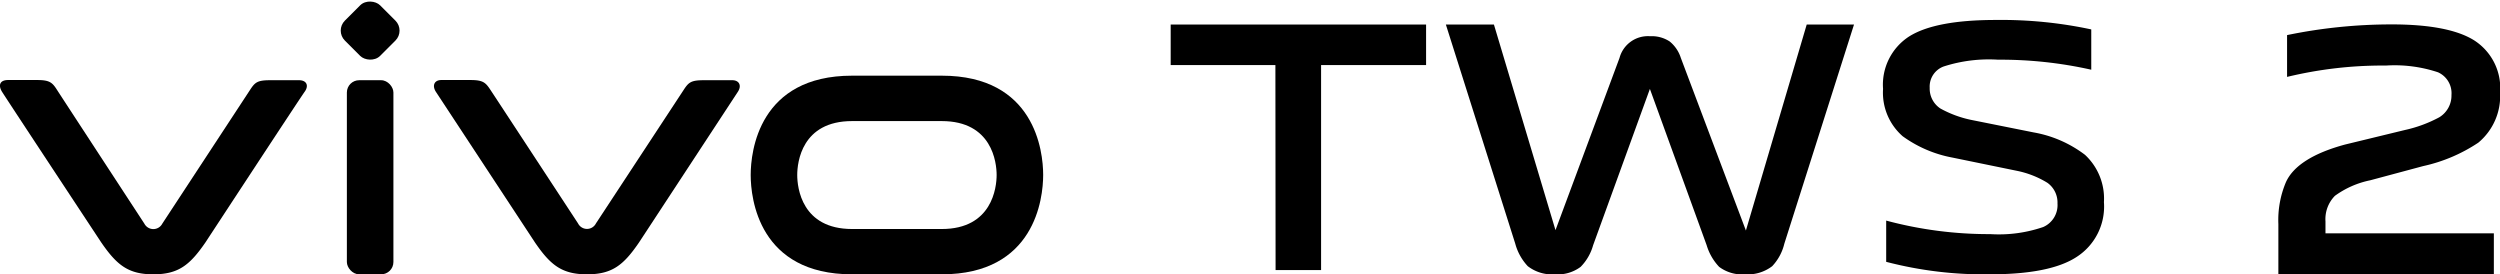
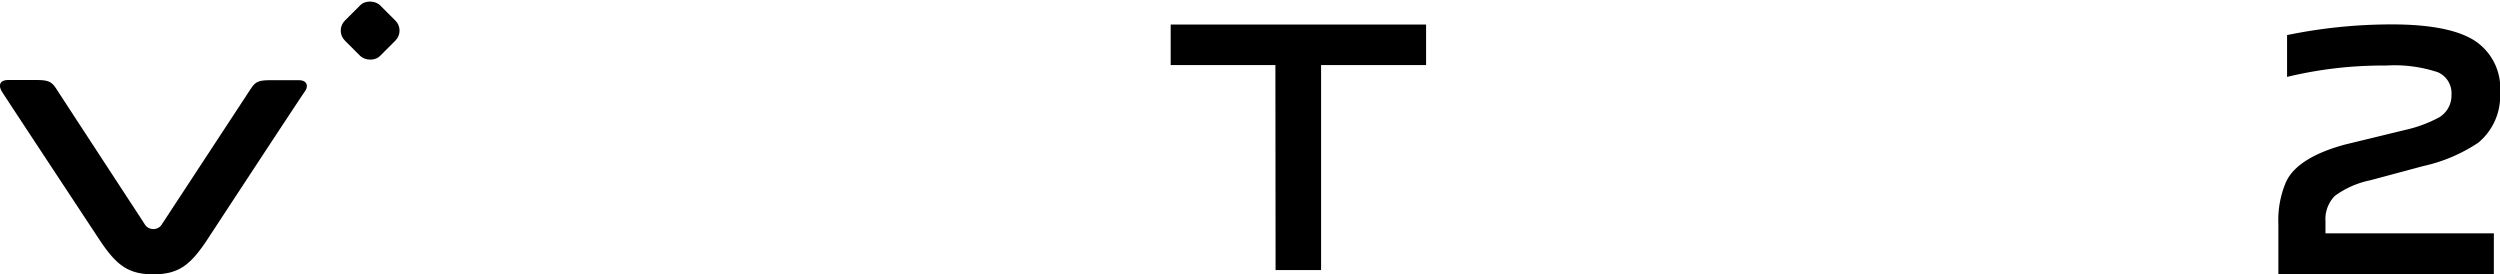
<svg xmlns="http://www.w3.org/2000/svg" id="ad9ac953-7669-4f88-b0d1-918a2d61a19b" data-name="图层 1" width="264.29" height="29" viewBox="0 0 264.29 29">
  <path d="M245.84,23.4a3.51,3.51,0,0,1,1-2.7,9.6,9.6,0,0,1,3.73-1.64l5.59-1.5A17.08,17.08,0,0,0,262,15.08a6.42,6.42,0,0,0,2.3-5.29,6,6,0,0,0-2.72-5.51c-1.78-1.13-4.71-1.7-8.73-1.7a54.57,54.57,0,0,0-11.07,1.13h0V8.13l0,0a43,43,0,0,1,10.45-1.2,14.51,14.51,0,0,1,5.5.71,2.42,2.42,0,0,1,1.43,2.4,2.69,2.69,0,0,1-1.29,2.36,14,14,0,0,1-3.62,1.34l-6.34,1.54c-3.4.92-5.5,2.28-6.26,4a10.25,10.25,0,0,0-.79,4.4V29h22.78V24.67H245.84Z" />
-   <path d="M99.56,8H90.08c-9.85,0-10.72,8-10.72,10.5S80.23,29,90.08,29h9.48c9.84,0,10.72-8,10.72-10.51S109.4,8,99.56,8m0,16.21H90.08c-5.33,0-5.8-4.37-5.8-5.71s.47-5.7,5.8-5.7h9.48c5.32,0,5.8,4.37,5.8,5.7s-.48,5.71-5.8,5.71" />
-   <path d="M77.46,8.48H74.39c-1.32,0-1.59.22-2.1,1S63,23.62,63,23.62a1.06,1.06,0,0,1-1.89,0S52.32,10.21,51.82,9.46s-.78-1-2.1-1H46.65c-.7,0-1,.55-.58,1.23L56.56,25.64C58.18,28,59.38,29,62.06,29s3.87-1,5.49-3.36L78,9.71c.45-.68.12-1.23-.58-1.23" />
-   <rect x="36.67" y="8.48" width="4.92" height="20.52" rx="1.3" />
  <rect x="36.5" y="0.6" width="5.27" height="5.27" rx="1.49" transform="translate(9.17 28.62) rotate(-45)" />
  <path d="M31.61,8.48H28.54c-1.31,0-1.58.22-2.09,1s-9.29,14.16-9.29,14.16a1.07,1.07,0,0,1-1.9,0S6.48,10.21,6,9.46s-.78-1-2.09-1H.81C0,8.48-.22,9,.22,9.71S10.71,25.64,10.71,25.64C12.34,28,13.54,29,16.21,29s3.87-1,5.5-3.36c0,0,10-15.26,10.49-15.93s.2-1.23-.59-1.23" />
  <path d="M134.83,6.88H123.76V2.59h27V6.88h-11.1V28.55h-4.81Z" />
-   <path d="M164.37,29a4.21,4.21,0,0,1-2.86-.86,5.61,5.61,0,0,1-1.32-2.37L152.85,2.59h5.08l6.51,21.74,6.77-18.21a3.11,3.11,0,0,1,3.24-2.29,3.42,3.42,0,0,1,2.07.56,3.67,3.67,0,0,1,1.17,1.73l6.88,18.25L191,2.59h5l-7.37,23.18a5.24,5.24,0,0,1-1.28,2.37,4.26,4.26,0,0,1-2.87.86,4.06,4.06,0,0,1-2.74-.79,5.71,5.71,0,0,1-1.32-2.29l-6-16.52-6,16.52a5.28,5.28,0,0,1-1.32,2.29A4.06,4.06,0,0,1,164.37,29Z" />
-   <path d="M210.35,29a41,41,0,0,1-10.95-1.32V23.32a41.87,41.87,0,0,0,11,1.43A14.46,14.46,0,0,0,216,24a2.53,2.53,0,0,0,1.51-2.49,2.56,2.56,0,0,0-1.06-2.18,9.89,9.89,0,0,0-3.27-1.28l-6.77-1.39a13,13,0,0,1-5.27-2.26,6.11,6.11,0,0,1-2.07-5,6.06,6.06,0,0,1,2.78-5.56c1.86-1.16,4.91-1.73,9.15-1.73a45.31,45.31,0,0,1,10.08,1V7.37a43.84,43.84,0,0,0-9.86-1.06,15.59,15.59,0,0,0-5.75.72A2.26,2.26,0,0,0,204,9.28a2.52,2.52,0,0,0,1.13,2.19,11.58,11.58,0,0,0,3.23,1.2L215,14a12.54,12.54,0,0,1,5.42,2.37,6.31,6.31,0,0,1,2,5,6.33,6.33,0,0,1-2.9,5.8C217.64,28.4,214.56,29,210.35,29Z" />
</svg>